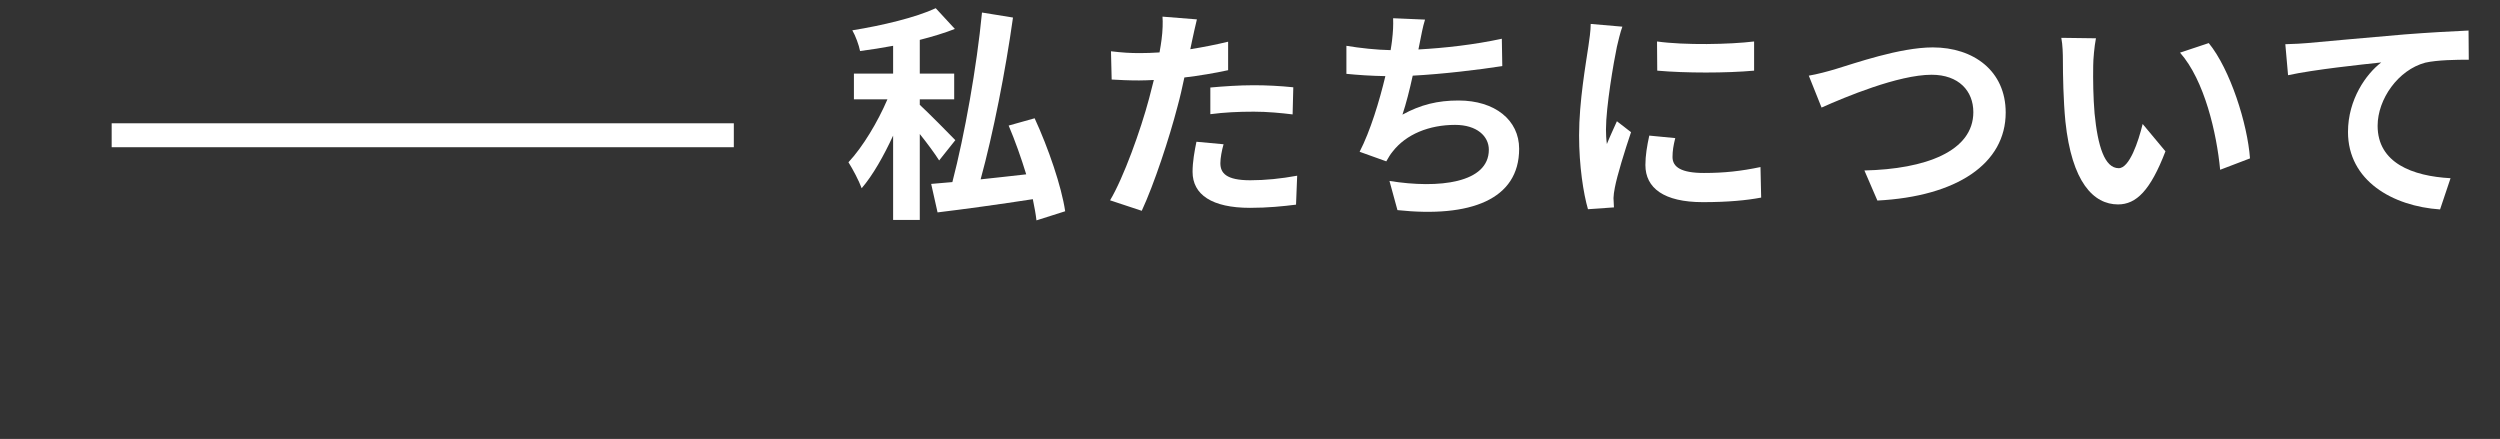
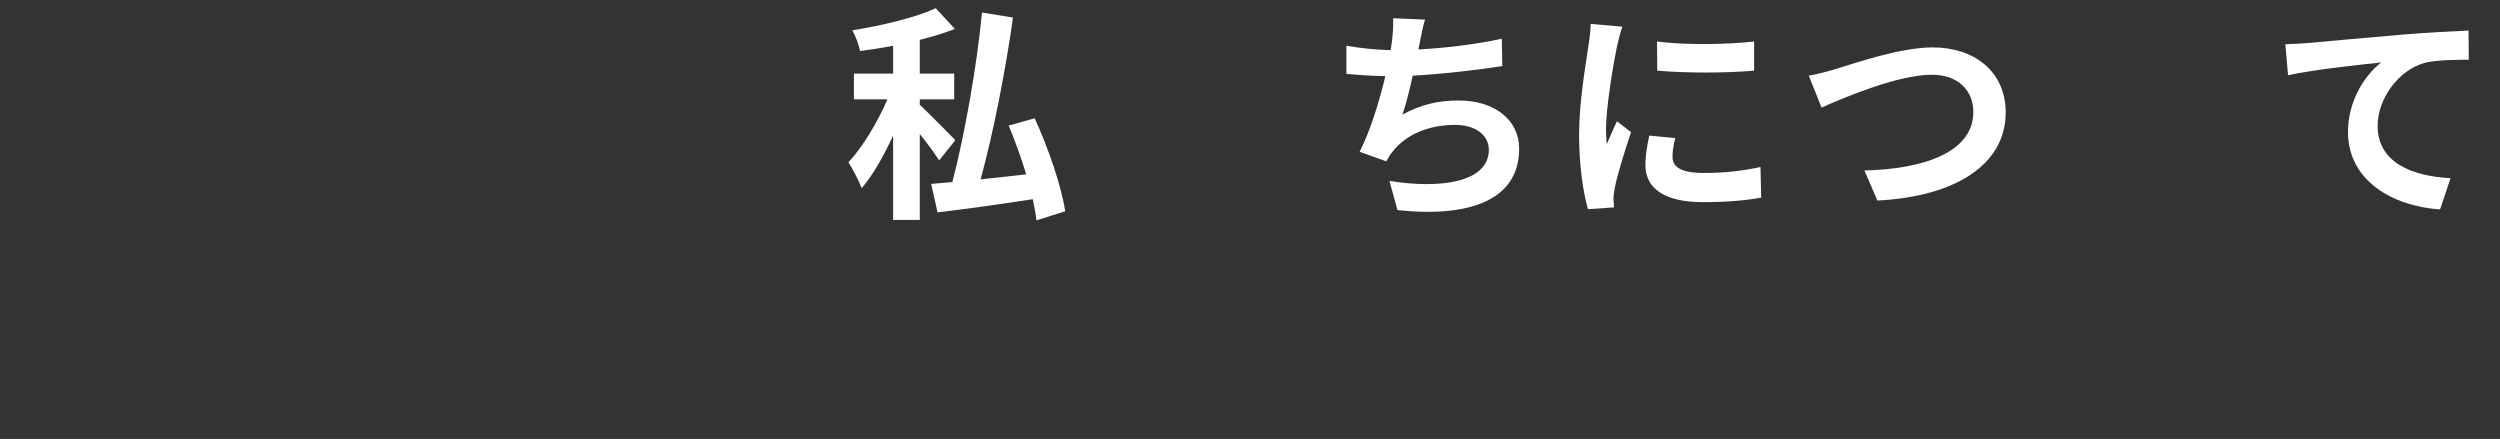
<svg xmlns="http://www.w3.org/2000/svg" id="a" viewBox="0 0 219.4 38.52">
  <rect x="0" y="0" width="219.4" height="38.52" fill="#333333" stroke="none" />
  <defs>
    <style>.b{fill:#fff;}</style>
  </defs>
-   <path class="b" d="M9.8,10.82h54.6v2.1H9.8v-2.1Z" />
  <path class="b" d="M82.42,14.08c-.38-.6-1.04-1.5-1.7-2.32v7.54h-2.34v-7.4c-.82,1.78-1.78,3.48-2.76,4.62-.24-.66-.78-1.68-1.16-2.28,1.26-1.34,2.58-3.56,3.42-5.52h-2.94v-2.26h3.44v-2.44c-.98,.18-1.96,.34-2.9,.46-.1-.52-.4-1.34-.68-1.82,2.62-.42,5.56-1.12,7.32-1.94l1.68,1.82c-.92,.36-1.98,.68-3.08,.96v2.96h3.02v2.26h-3.02v.48c.7,.64,2.64,2.6,3.12,3.1l-1.42,1.78Zm8.54,5.26c-.06-.54-.18-1.18-.32-1.86-2.98,.46-6.04,.88-8.36,1.16l-.56-2.5c.54-.04,1.18-.1,1.86-.16,1.08-4.16,2.14-10.1,2.6-14.88l2.72,.44c-.66,4.72-1.74,10.18-2.84,14.2,1.28-.14,2.64-.28,4-.44-.44-1.44-.98-2.96-1.54-4.28l2.28-.64c1.2,2.6,2.36,5.98,2.68,8.16l-2.52,.8Z" />
-   <path class="b" d="M107.78,6.16c-1.18,.26-2.52,.48-3.84,.64-.18,.86-.38,1.74-.6,2.54-.72,2.78-2.06,6.84-3.14,9.16l-2.78-.92c1.18-1.98,2.68-6.14,3.42-8.92,.14-.52,.28-1.08,.42-1.64-.46,.02-.9,.04-1.3,.04-.96,0-1.7-.04-2.4-.08l-.06-2.48c1.02,.12,1.68,.16,2.5,.16,.58,0,1.16-.02,1.76-.06,.08-.44,.14-.82,.18-1.14,.1-.74,.12-1.54,.08-2l3.02,.24c-.14,.54-.32,1.42-.42,1.86l-.16,.76c1.12-.18,2.24-.4,3.32-.66v2.5Zm-.4,6.5c-.16,.56-.28,1.22-.28,1.66,0,.86,.5,1.5,2.62,1.5,1.32,0,2.7-.14,4.12-.4l-.1,2.54c-1.12,.14-2.46,.28-4.04,.28-3.34,0-5.04-1.16-5.04-3.16,0-.9,.18-1.86,.34-2.64l2.38,.22Zm-1.16-4.98c1.1-.1,2.52-.2,3.8-.2,1.12,0,2.32,.06,3.48,.18l-.06,2.38c-.98-.12-2.2-.24-3.4-.24-1.38,0-2.58,.06-3.82,.22v-2.34Z" />
  <path class="b" d="M131.84,5.8c-2.06,.32-5.2,.7-7.86,.84-.26,1.2-.58,2.46-.9,3.42,1.6-.88,3.1-1.24,4.92-1.24,3.2,0,5.32,1.72,5.32,4.24,0,4.46-4.28,6.06-10.68,5.38l-.7-2.56c4.34,.7,8.72,.18,8.72-2.74,0-1.18-1.04-2.18-2.96-2.18-2.28,0-4.3,.82-5.48,2.34-.22,.26-.36,.52-.56,.86l-2.34-.84c.94-1.82,1.74-4.46,2.26-6.64-1.26-.02-2.42-.1-3.42-.2v-2.46c1.18,.2,2.68,.36,3.88,.38,.04-.3,.1-.56,.12-.8,.1-.86,.12-1.34,.1-2l2.8,.12c-.22,.7-.32,1.36-.46,2.02l-.12,.6c2.26-.12,4.94-.42,7.32-.94l.04,2.4Z" />
  <path class="b" d="M142.38,2.34c-.16,.4-.4,1.4-.48,1.76-.28,1.32-.96,5.28-.96,7.26,0,.38,.02,.86,.08,1.28,.28-.7,.6-1.36,.88-2l1.24,.96c-.56,1.66-1.22,3.8-1.42,4.86-.06,.28-.12,.72-.12,.92,.02,.22,.02,.54,.04,.82l-2.28,.16c-.4-1.38-.78-3.8-.78-6.48,0-2.98,.6-6.32,.82-7.84,.08-.56,.2-1.32,.2-1.94l2.78,.24Zm4.64,9.78c-.16,.64-.24,1.12-.24,1.66,0,.88,.76,1.4,2.76,1.4,1.78,0,3.24-.16,4.96-.52l.06,2.68c-1.28,.24-2.88,.4-5.12,.4-3.42,0-5.04-1.24-5.04-3.26,0-.82,.14-1.66,.34-2.58l2.28,.22Zm6.92-8.48v2.56c-2.44,.22-6.02,.22-8.5,0l-.02-2.56c2.44,.34,6.38,.26,8.52,0Z" />
  <path class="b" d="M161.16,6.04c1.54-.46,5.56-1.88,8.46-1.88,3.58,0,6.4,2.06,6.4,5.72,0,4.48-4.28,7.36-11.26,7.72l-1.14-2.64c5.36-.12,9.56-1.68,9.56-5.12,0-1.86-1.28-3.28-3.66-3.28-2.92,0-7.6,1.96-9.66,2.88l-1.12-2.8c.72-.12,1.7-.38,2.42-.6Z" />
-   <path class="b" d="M183.7,5.76c-.02,1.28,0,2.78,.12,4.2,.28,2.86,.88,4.8,2.12,4.8,.94,0,1.72-2.32,2.1-3.88l2,2.4c-1.32,3.44-2.56,4.66-4.16,4.66-2.16,0-4.06-1.96-4.62-7.28-.18-1.82-.22-4.12-.22-5.34,0-.56-.02-1.4-.14-2l3.04,.04c-.14,.7-.24,1.86-.24,2.4Zm13.76,8.14l-2.62,1c-.3-3.18-1.36-7.84-3.52-10.28l2.52-.84c1.88,2.3,3.4,7.08,3.62,10.12Z" />
  <path class="b" d="M202.5,3.78c1.64-.16,4.92-.44,8.54-.76,2.04-.16,4.22-.28,5.6-.34l.02,2.56c-1.06,0-2.76,.02-3.82,.26-2.38,.64-4.18,3.2-4.18,5.54,0,3.26,3.06,4.42,6.4,4.6l-.92,2.74c-4.16-.28-8.08-2.52-8.08-6.8,0-2.86,1.6-5.1,2.92-6.1-1.7,.18-5.88,.62-8.18,1.12l-.24-2.72c.78-.02,1.54-.06,1.94-.1Z" />
</svg>